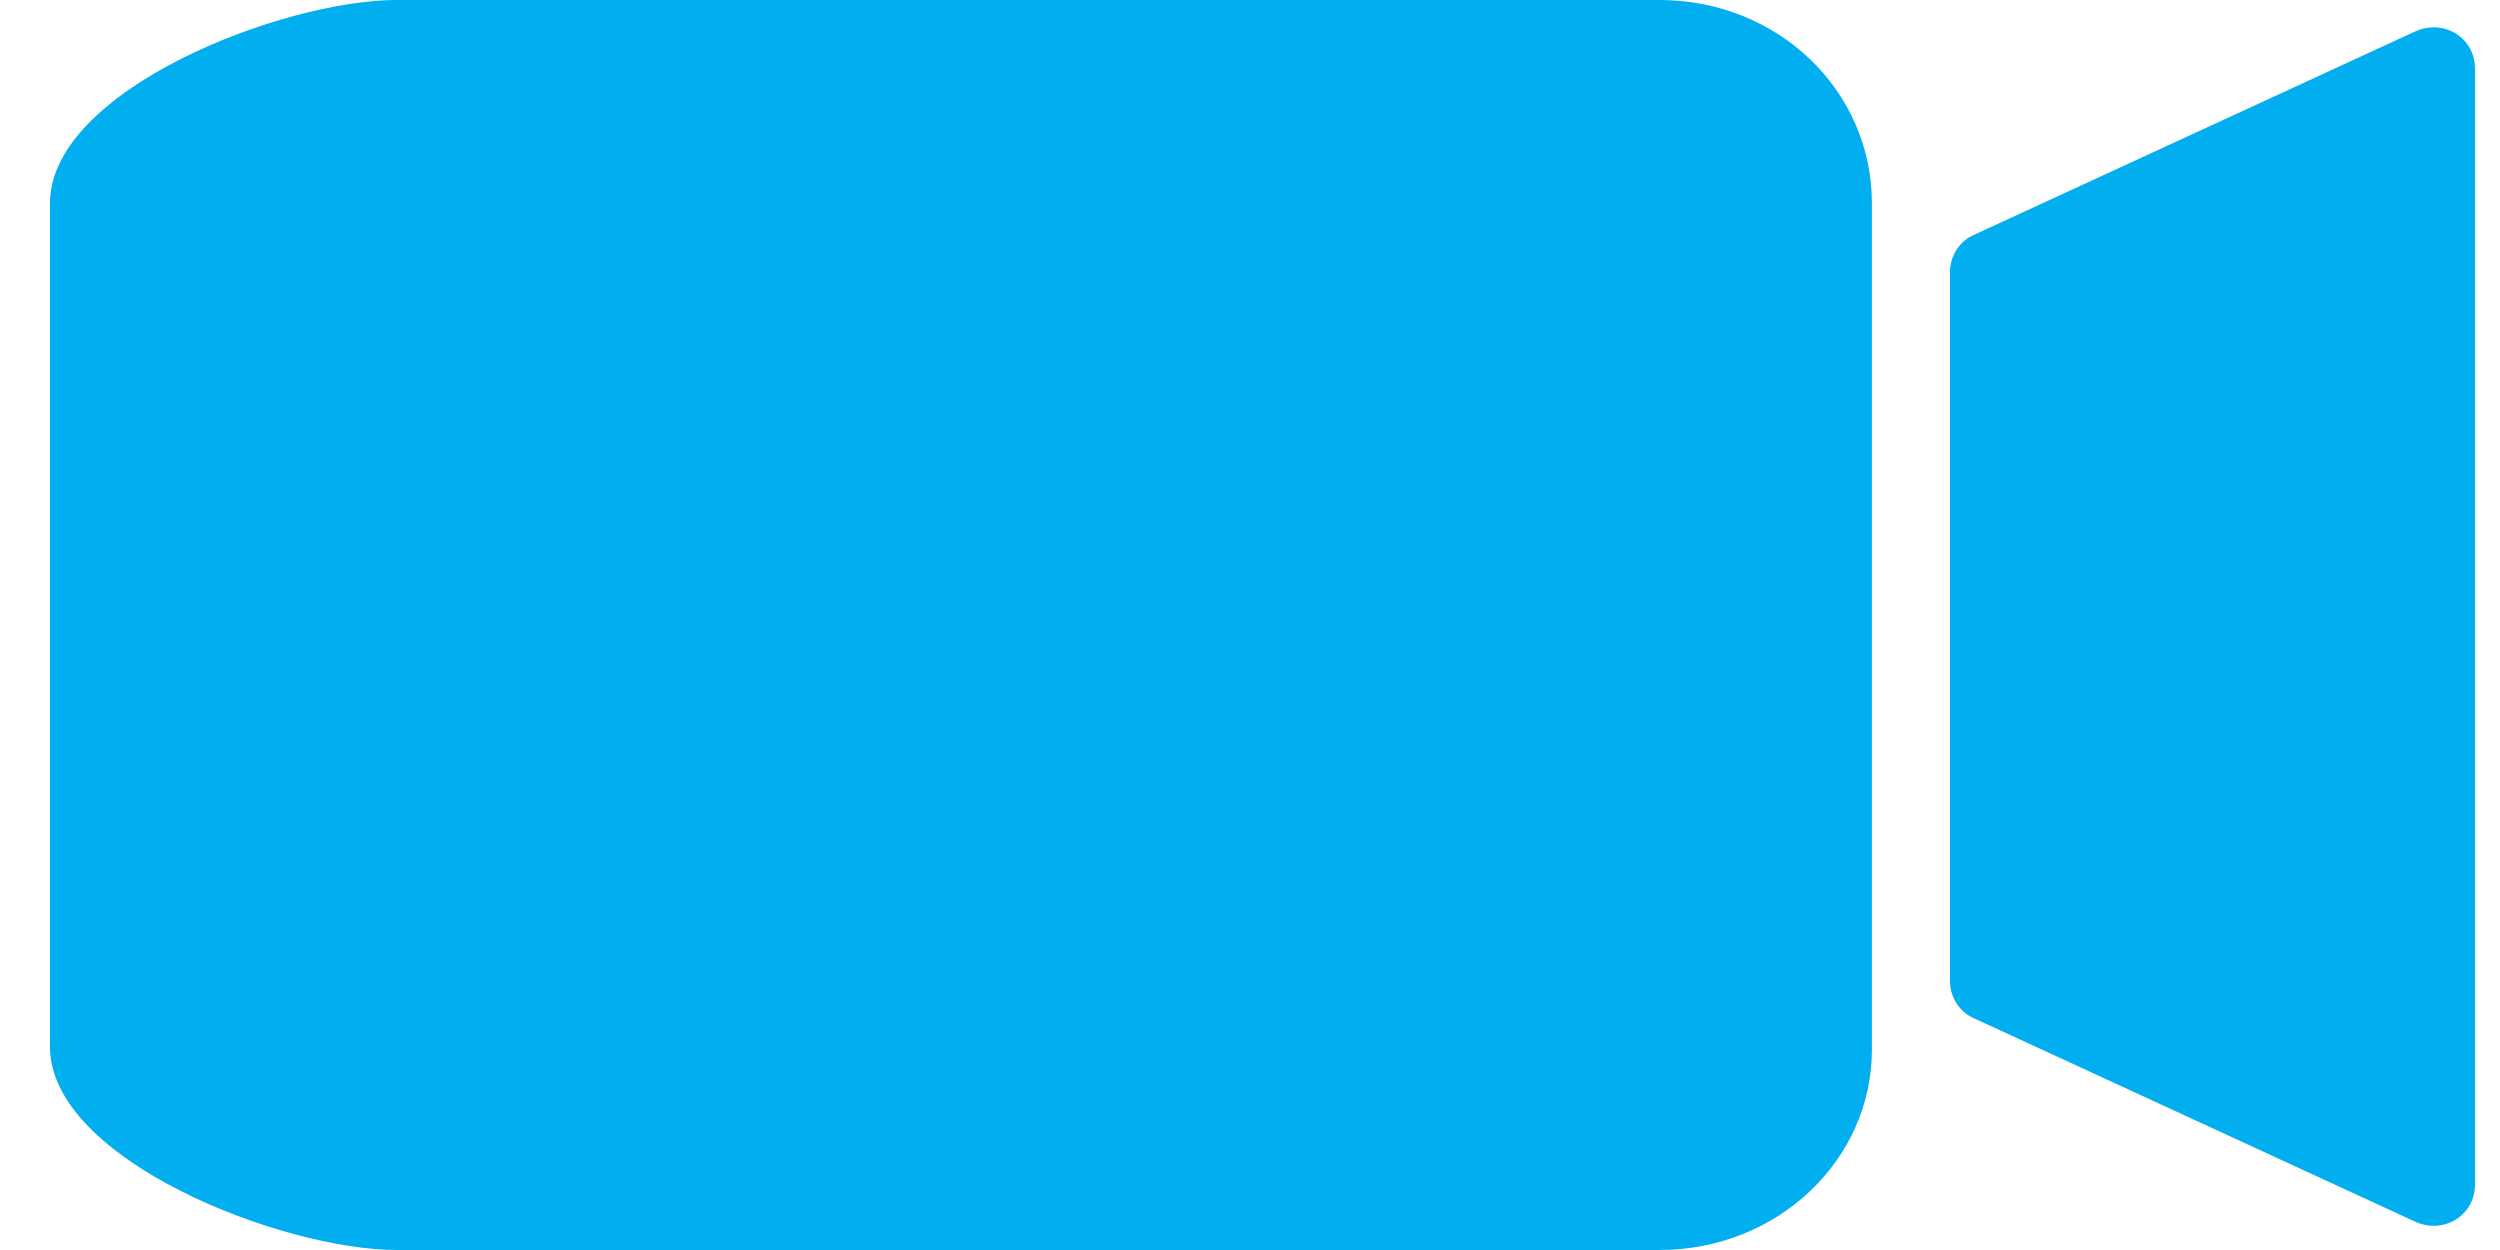
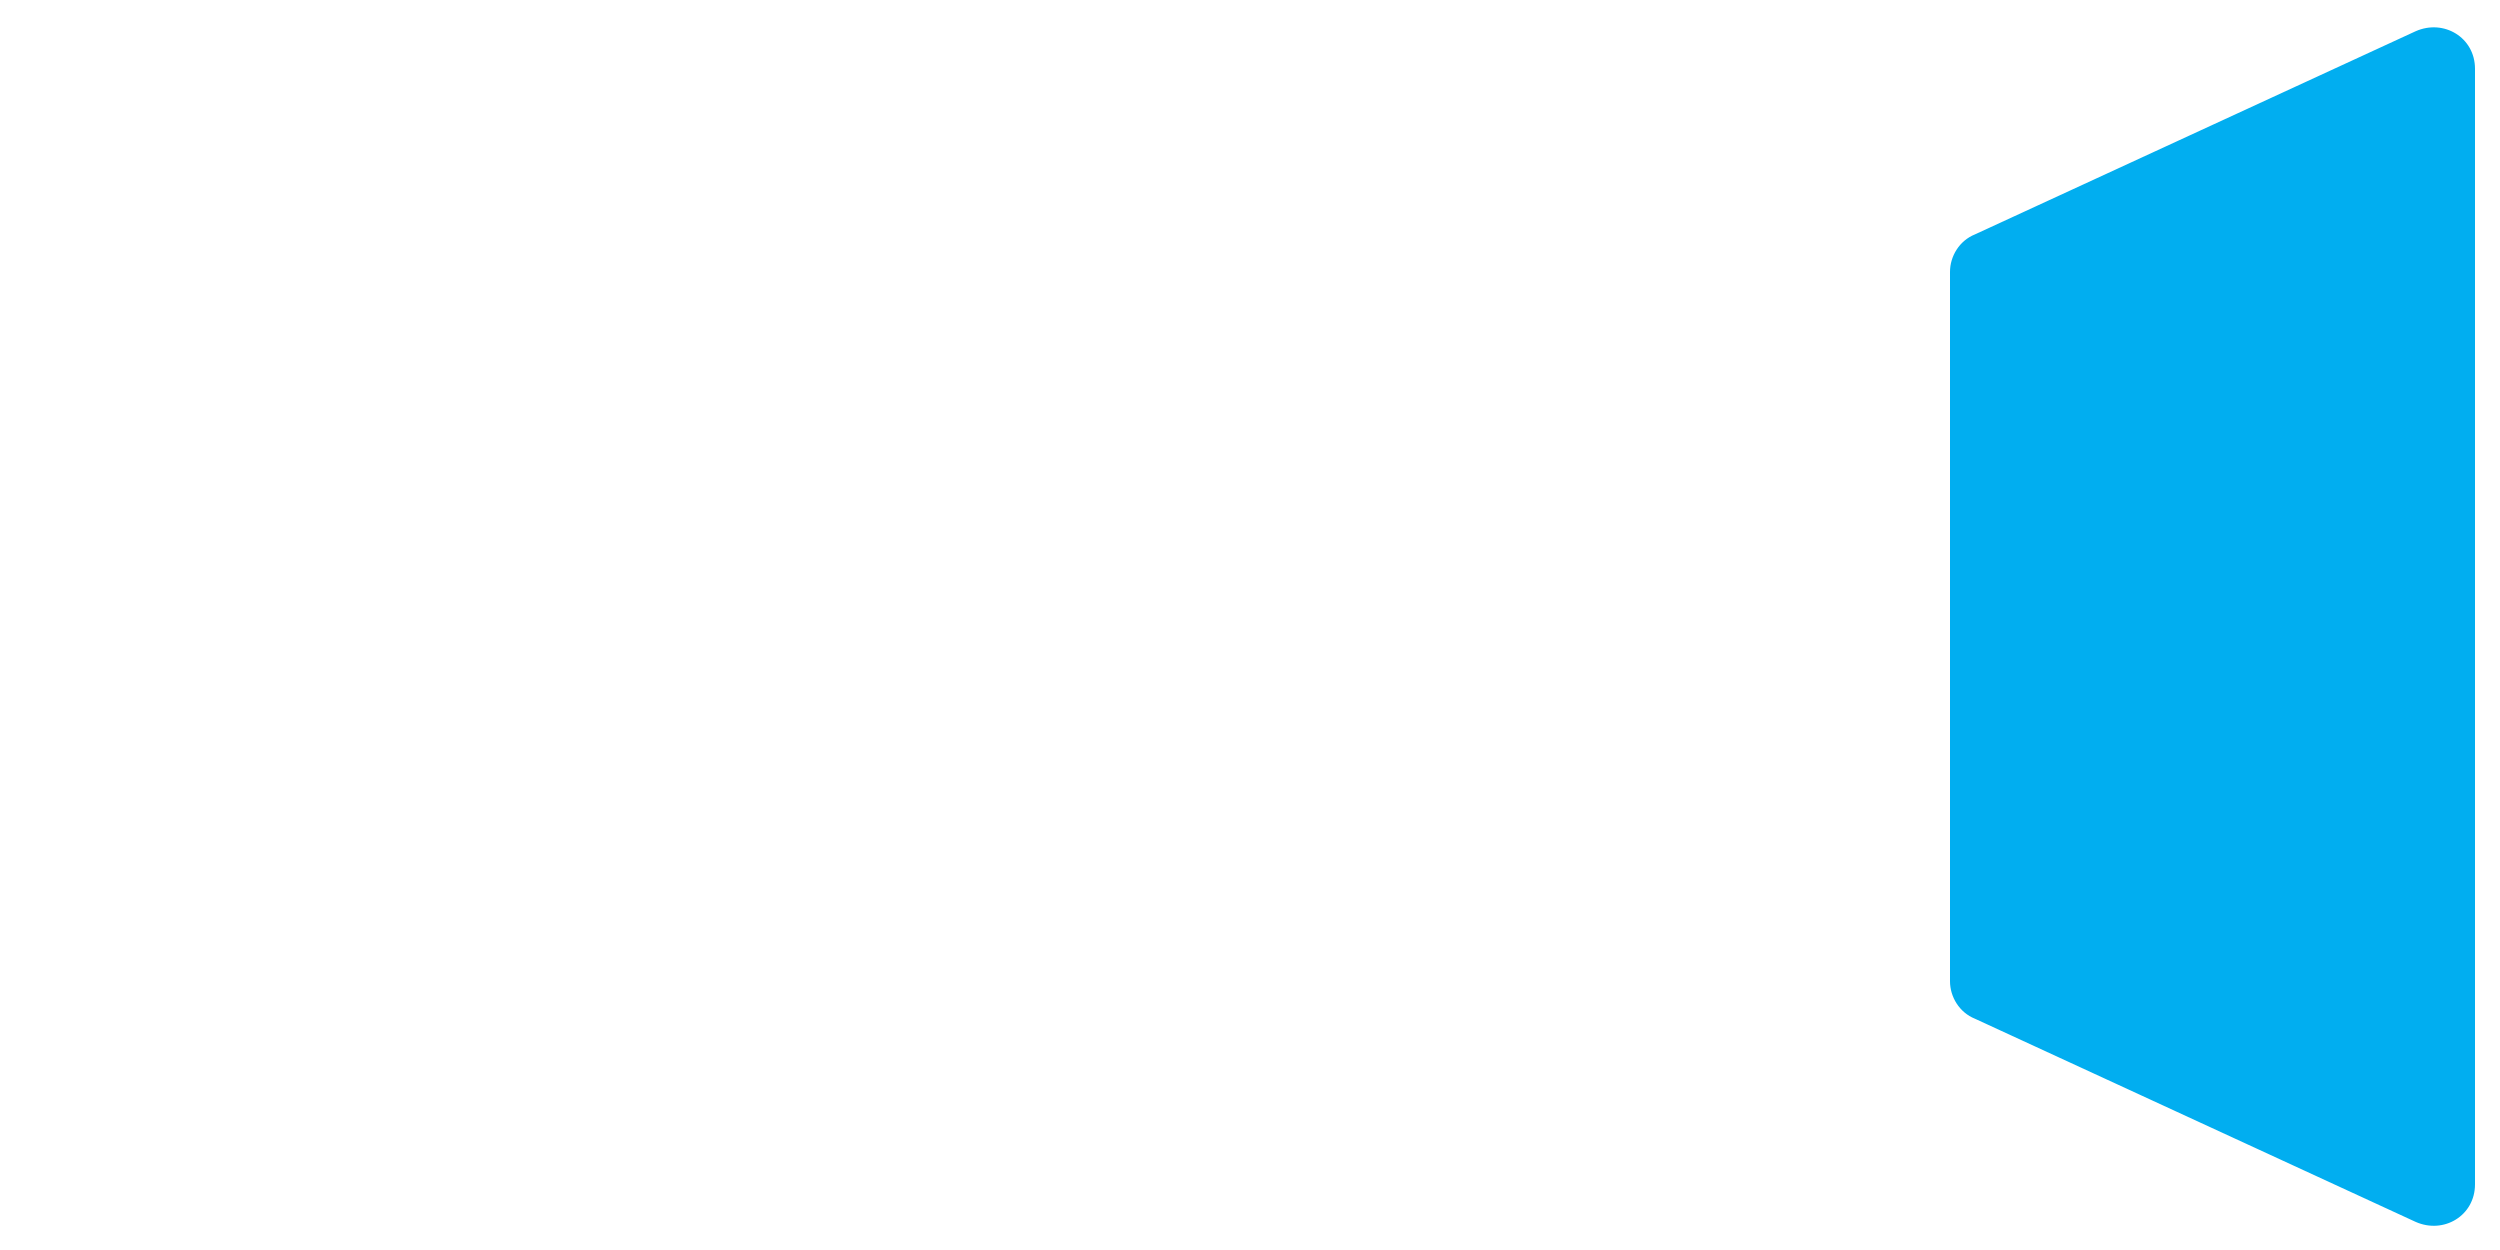
<svg xmlns="http://www.w3.org/2000/svg" version="1.1" id="Layer_1" x="0px" y="0px" viewBox="0 0 80 40" style="enable-background:new 0 0 80 40;" xml:space="preserve">
  <style type="text/css">
	.st0{fill:#01AEF0;}
</style>
-   <path class="st0" d="M53.1,40H12.7C9,40,1.6,37.1,1.6,33.5v-27C1.6,2.9,9,0,12.7,0h40.4c3.8,0,6.8,2.9,6.8,6.5v27.1  C59.9,37.1,56.9,40,53.1,40z" />
  <path class="st0" d="M77.3,39.1l-14.1-6.5c-0.5-0.2-0.8-0.7-0.8-1.2V8.7c0-0.5,0.3-1,0.8-1.2L77.3,1c0.9-0.4,1.9,0.2,1.9,1.2v35.7  C79.2,38.9,78.2,39.5,77.3,39.1z" />
</svg>